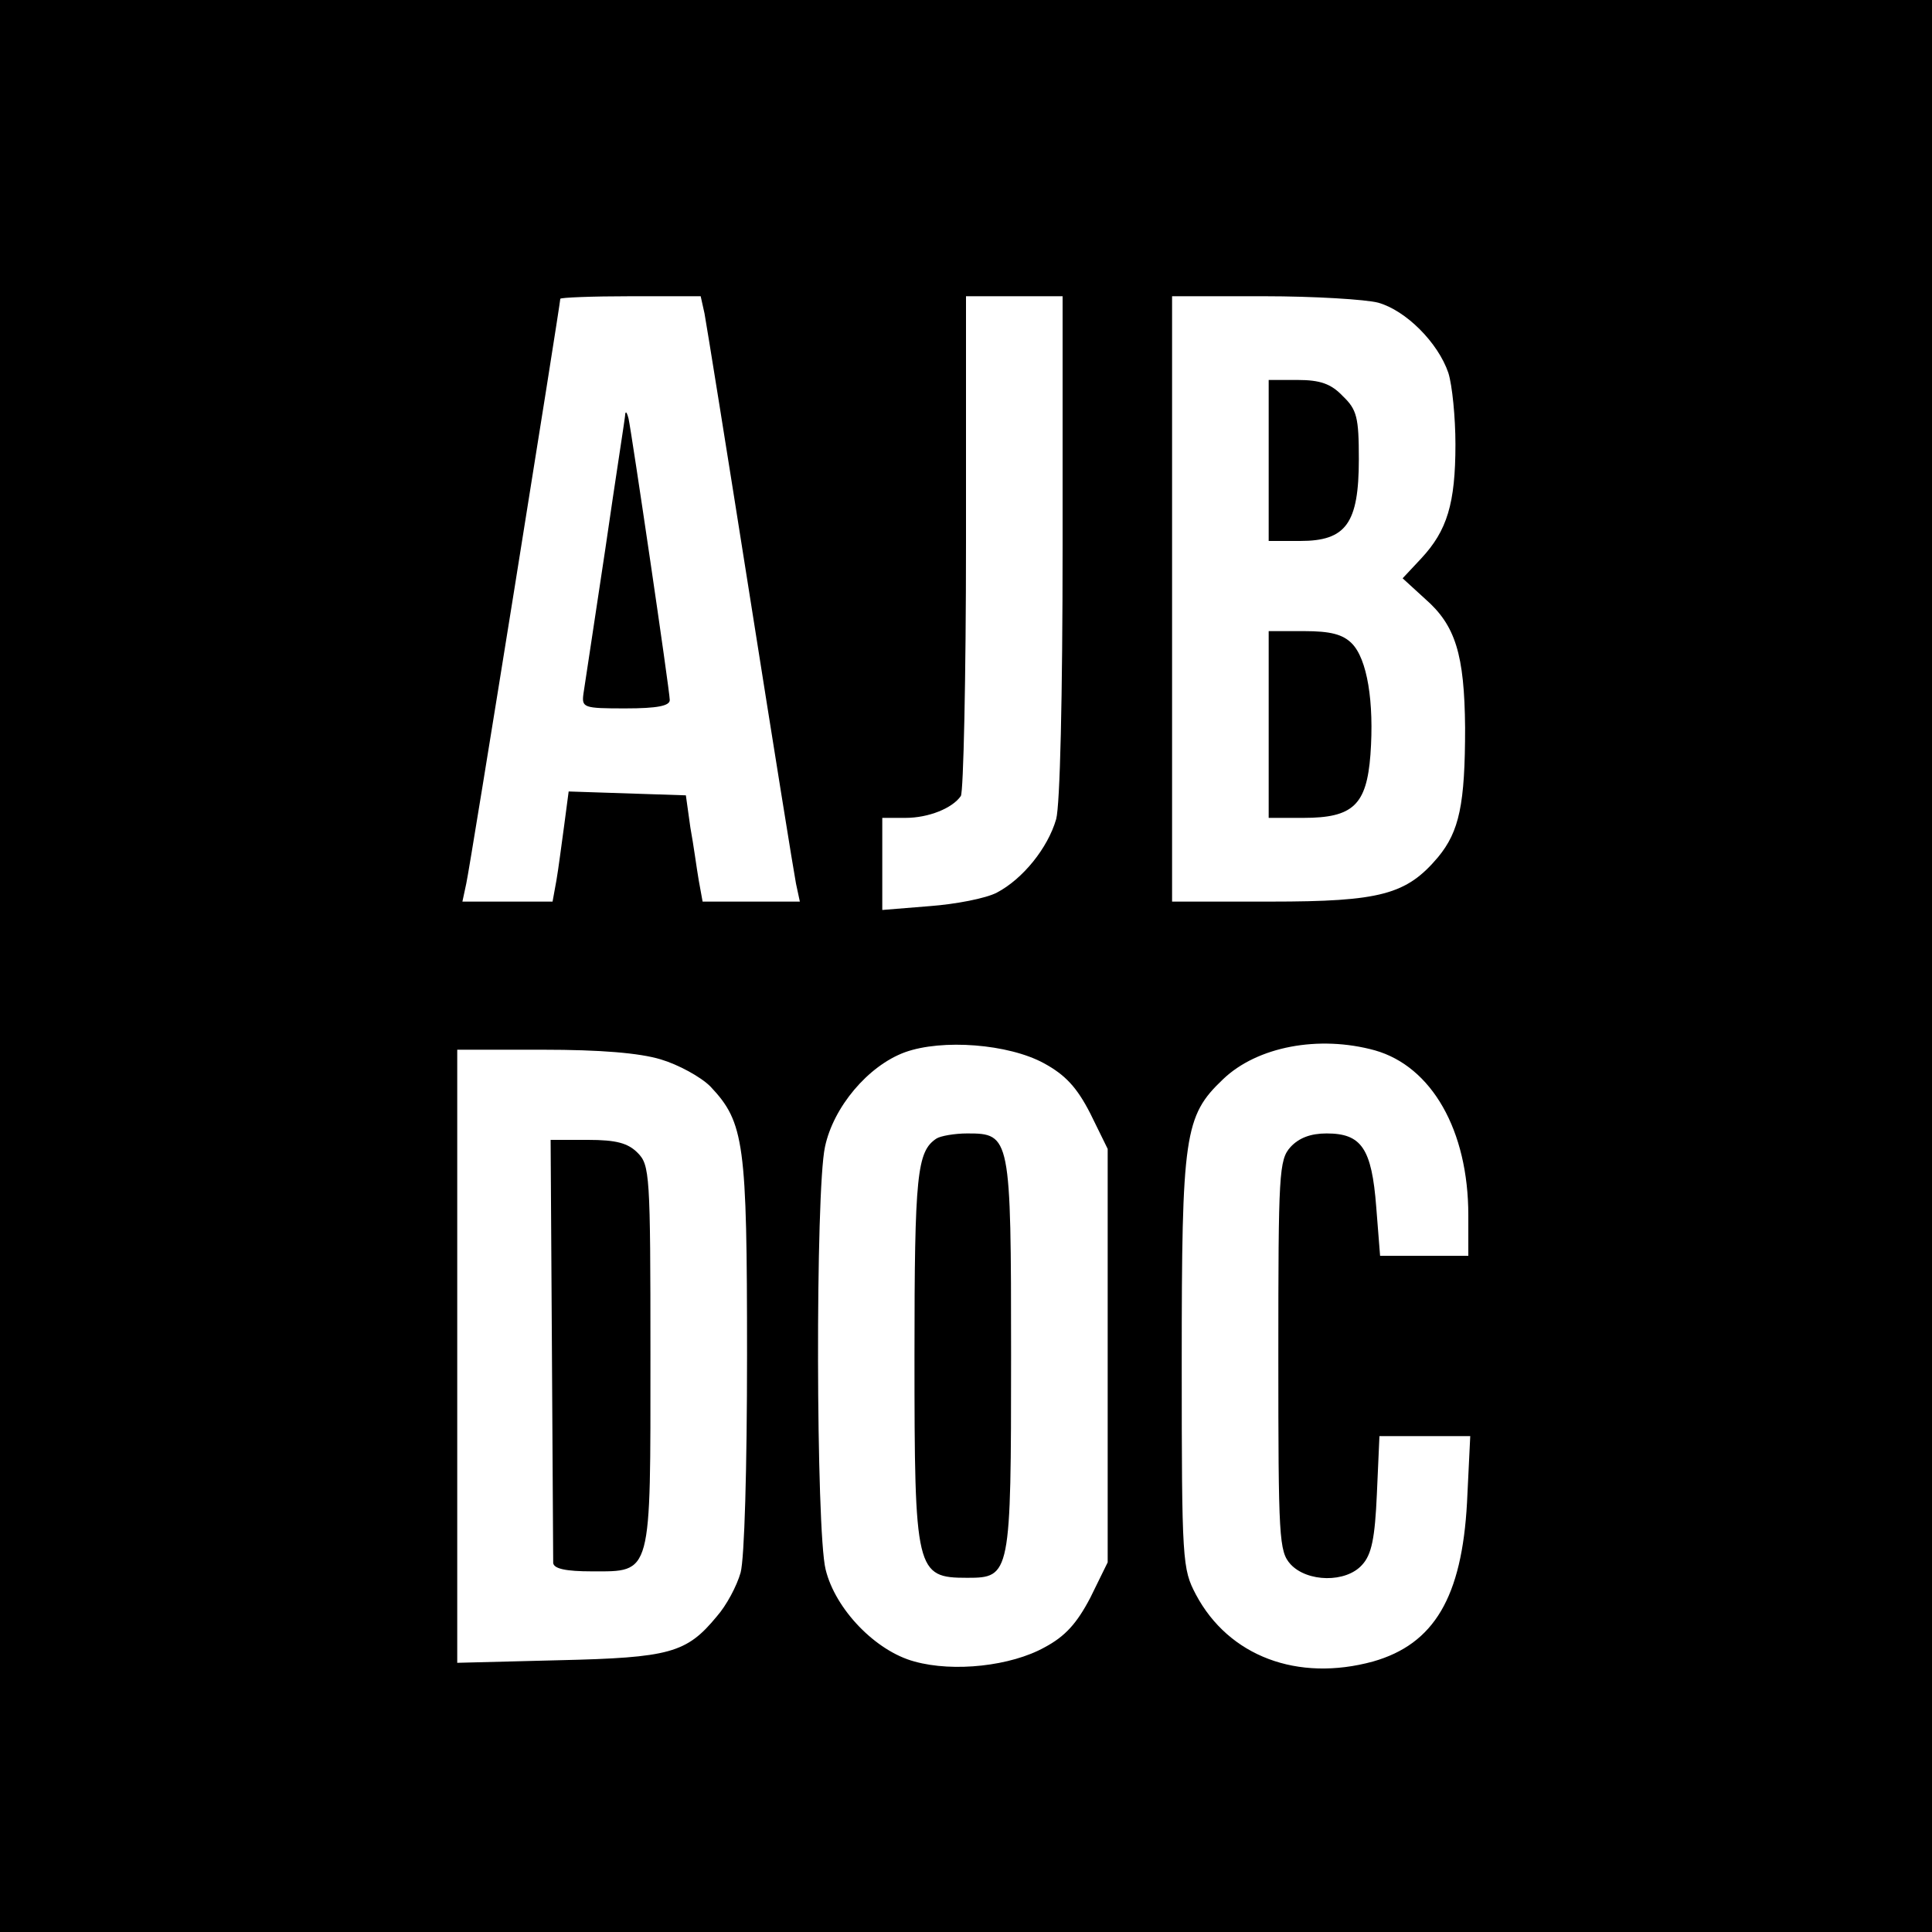
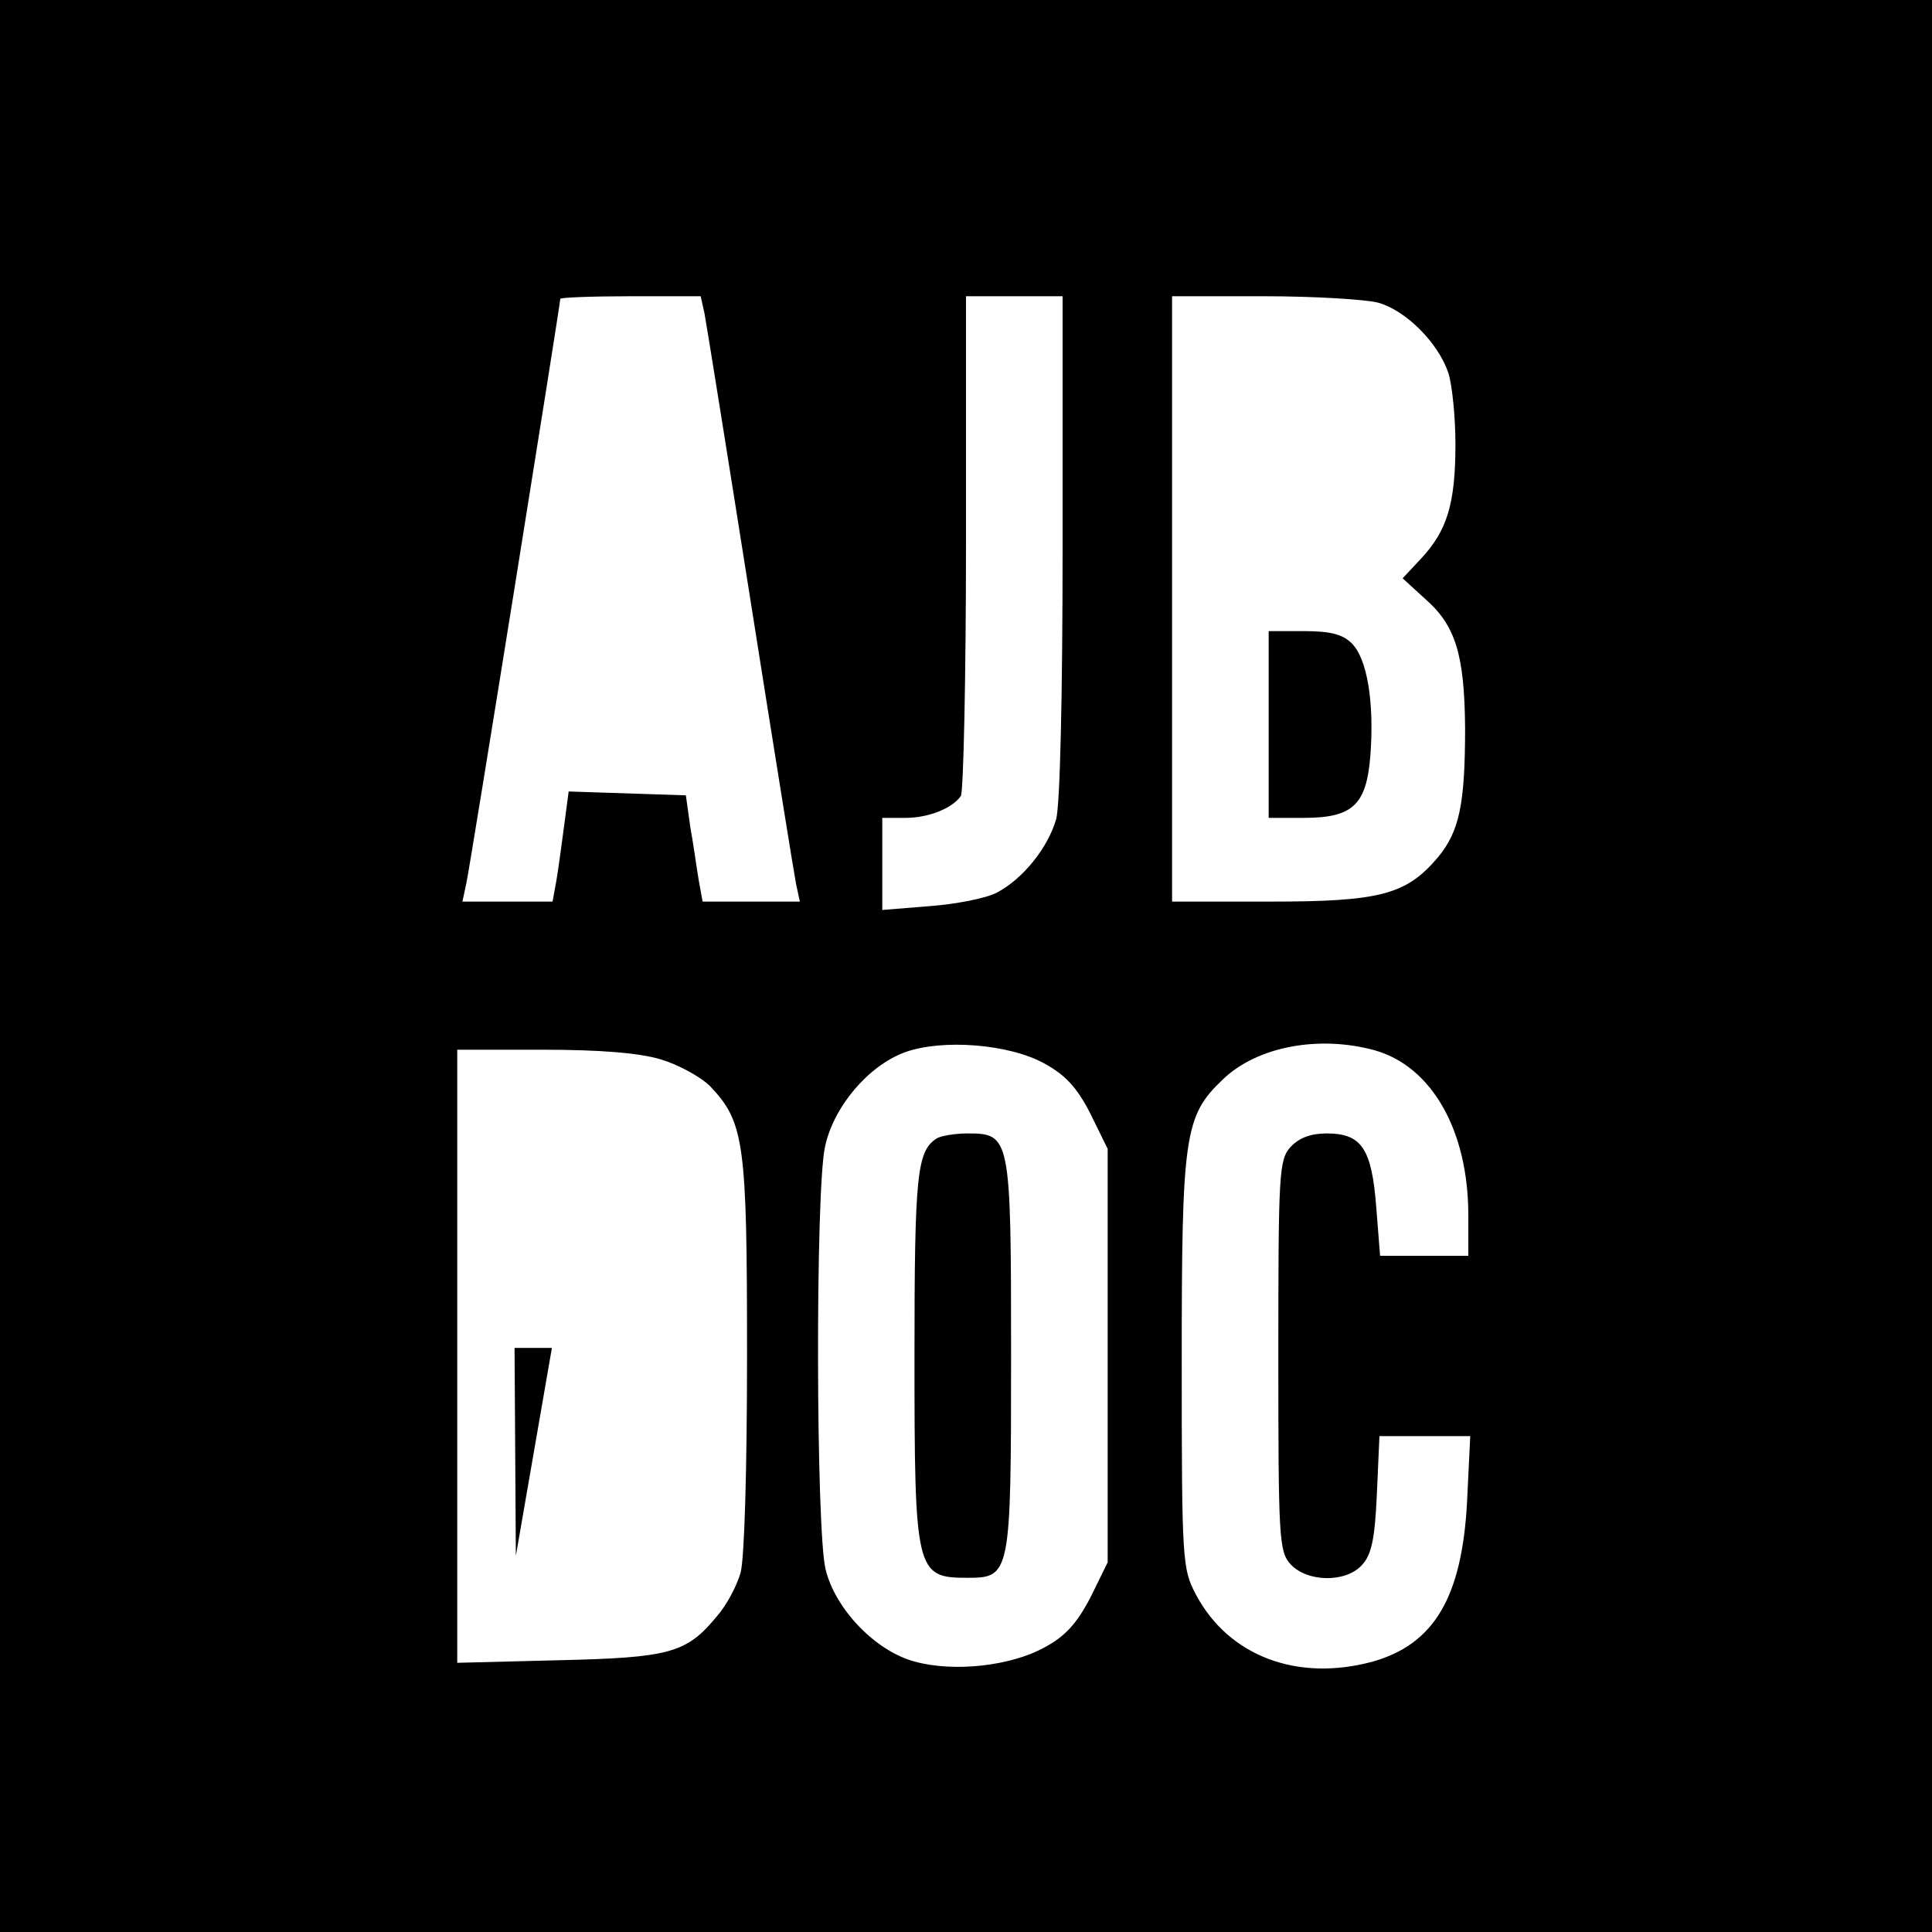
<svg xmlns="http://www.w3.org/2000/svg" version="1.0" width="300pt" height="300pt" viewBox="0 0 300 300" preserveAspectRatio="xMidYMid meet">
  <g transform="translate(0,300) scale(0.1,-0.1)" fill="#000000" stroke="none">
    <path d="M0 1500 l0 -1500 1500 0 1500 0 0 1500 0 1500 -1500 0 -1500 0 0 -1500z m1094 1013 c3 -16 35 -215 71 -443 36 -228 68 -427 71 -442 l6 -28 -76 0 -75 0 -6 33 c-3 17 -8 55 -13 82 l-7 50 -91 3 -91 3 -7 -53 c-4 -29 -9 -68 -12 -85 l-6 -33 -70 0 -70 0 6 28 c6 26 146 900 146 908 0 2 49 4 109 4 l109 0 6 -27z m556 -360 c0 -236 -4 -403 -10 -425 -13 -45 -52 -93 -92 -114 -17 -9 -64 -18 -104 -21 l-74 -6 0 72 0 71 36 0 c36 0 73 15 86 34 4 6 8 183 8 394 l0 382 75 0 75 0 0 -387z m490 377 c43 -12 93 -62 109 -109 6 -19 11 -69 11 -111 0 -92 -13 -134 -53 -177 l-29 -31 35 -32 c47 -41 61 -86 62 -200 0 -119 -9 -161 -42 -201 -49 -58 -89 -69 -260 -69 l-153 0 0 470 0 470 143 0 c78 0 158 -5 177 -10z m-519 -1181 c33 -18 51 -37 72 -78 l27 -55 0 -321 0 -321 -27 -55 c-21 -40 -39 -60 -71 -77 -52 -29 -141 -39 -202 -22 -60 16 -123 81 -138 143 -15 60 -16 587 -1 656 13 62 67 126 124 147 58 21 161 13 216 -17z m514 20 c88 -25 145 -124 145 -256 l0 -63 -69 0 -68 0 -6 76 c-7 91 -23 114 -77 114 -25 0 -43 -7 -56 -21 -18 -20 -19 -40 -19 -324 0 -284 1 -304 19 -324 26 -28 86 -29 111 -1 15 16 20 42 23 110 l4 90 71 0 70 0 -5 -103 c-8 -147 -51 -220 -146 -247 -117 -32 -224 8 -275 104 -21 40 -22 50 -22 361 0 353 4 382 64 439 53 51 149 69 236 45z m-1109 -14 c27 -8 62 -27 77 -42 53 -56 57 -88 57 -417 0 -176 -4 -316 -10 -338 -6 -21 -22 -51 -37 -68 -47 -57 -73 -64 -245 -68 l-158 -4 0 476 0 476 133 0 c89 0 150 -5 183 -15z" />
-     <path d="M971 2358 c0 -5 -15 -99 -31 -210 -17 -112 -32 -213 -34 -225 -3 -22 0 -23 65 -23 50 0 69 4 69 13 0 14 -59 414 -64 437 -2 8 -4 12 -5 8z" />
-     <path d="M1970 2285 l0 -125 49 0 c71 0 91 27 91 127 0 65 -3 77 -25 98 -18 19 -35 25 -70 25 l-45 0 0 -125z" />
    <path d="M1970 1875 l0 -145 54 0 c77 0 98 20 104 98 6 82 -5 149 -29 173 -14 14 -33 19 -74 19 l-55 0 0 -145z" />
    <path d="M1454 1232 c-30 -20 -34 -55 -34 -337 0 -336 2 -345 82 -345 67 0 68 4 68 345 0 341 -1 345 -68 345 -20 0 -42 -4 -48 -8z" />
-     <path d="M857 907 c1 -177 2 -328 2 -334 1 -9 20 -13 60 -13 94 0 91 -9 91 337 0 280 -1 294 -20 313 -15 15 -33 20 -77 20 l-58 0 2 -323z" />
+     <path d="M857 907 l-58 0 2 -323z" />
  </g>
</svg>